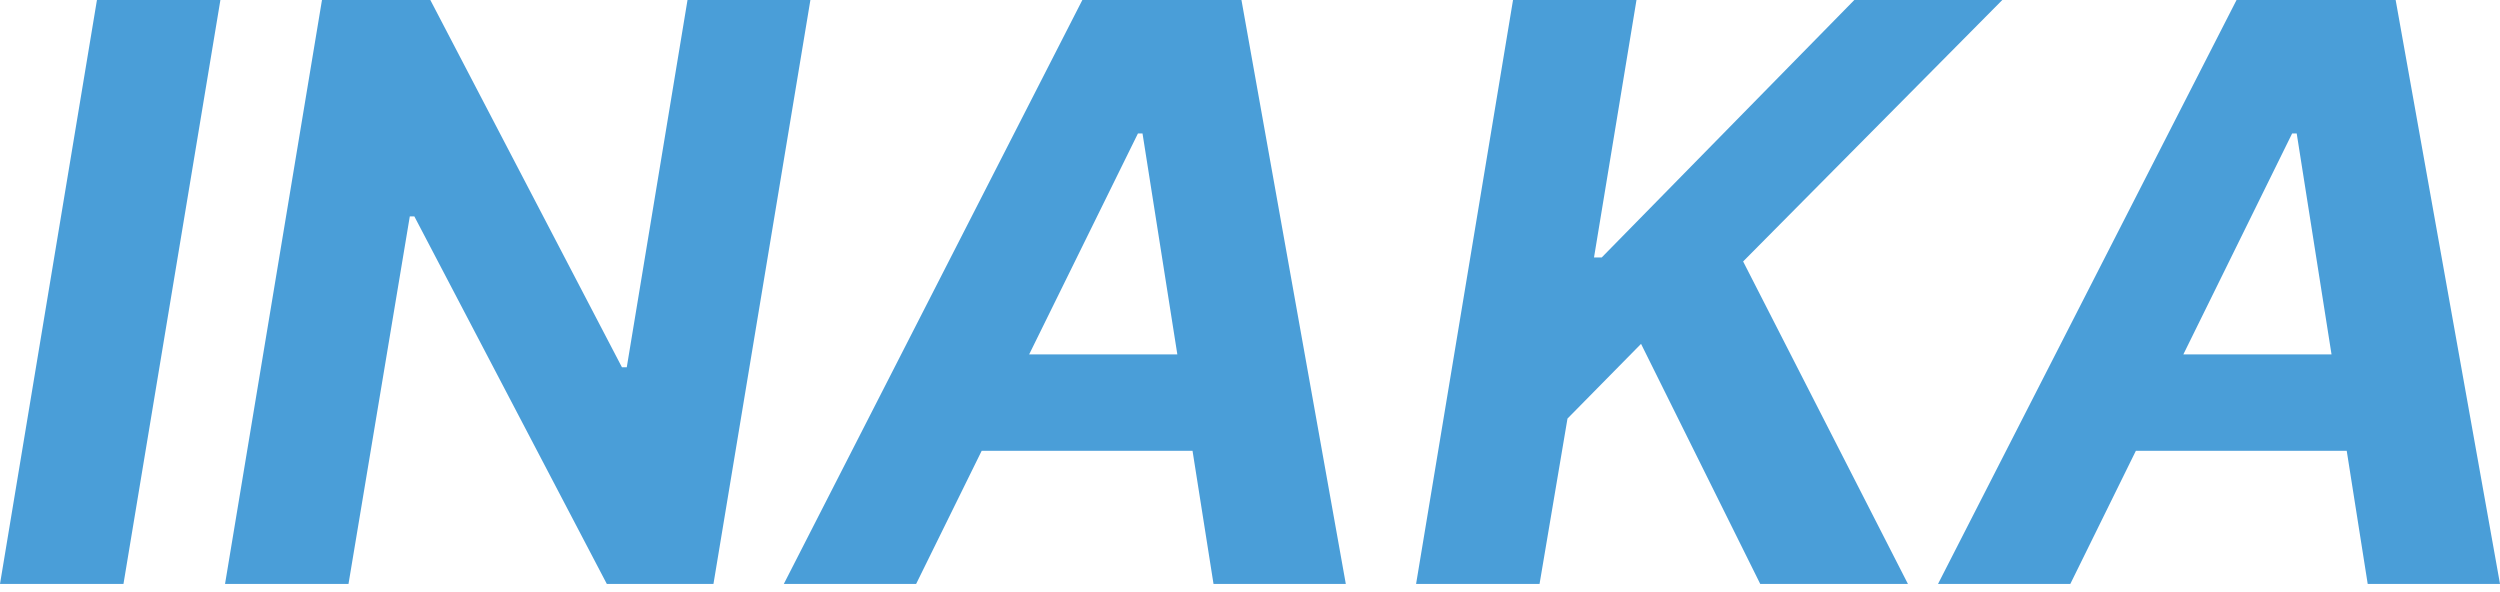
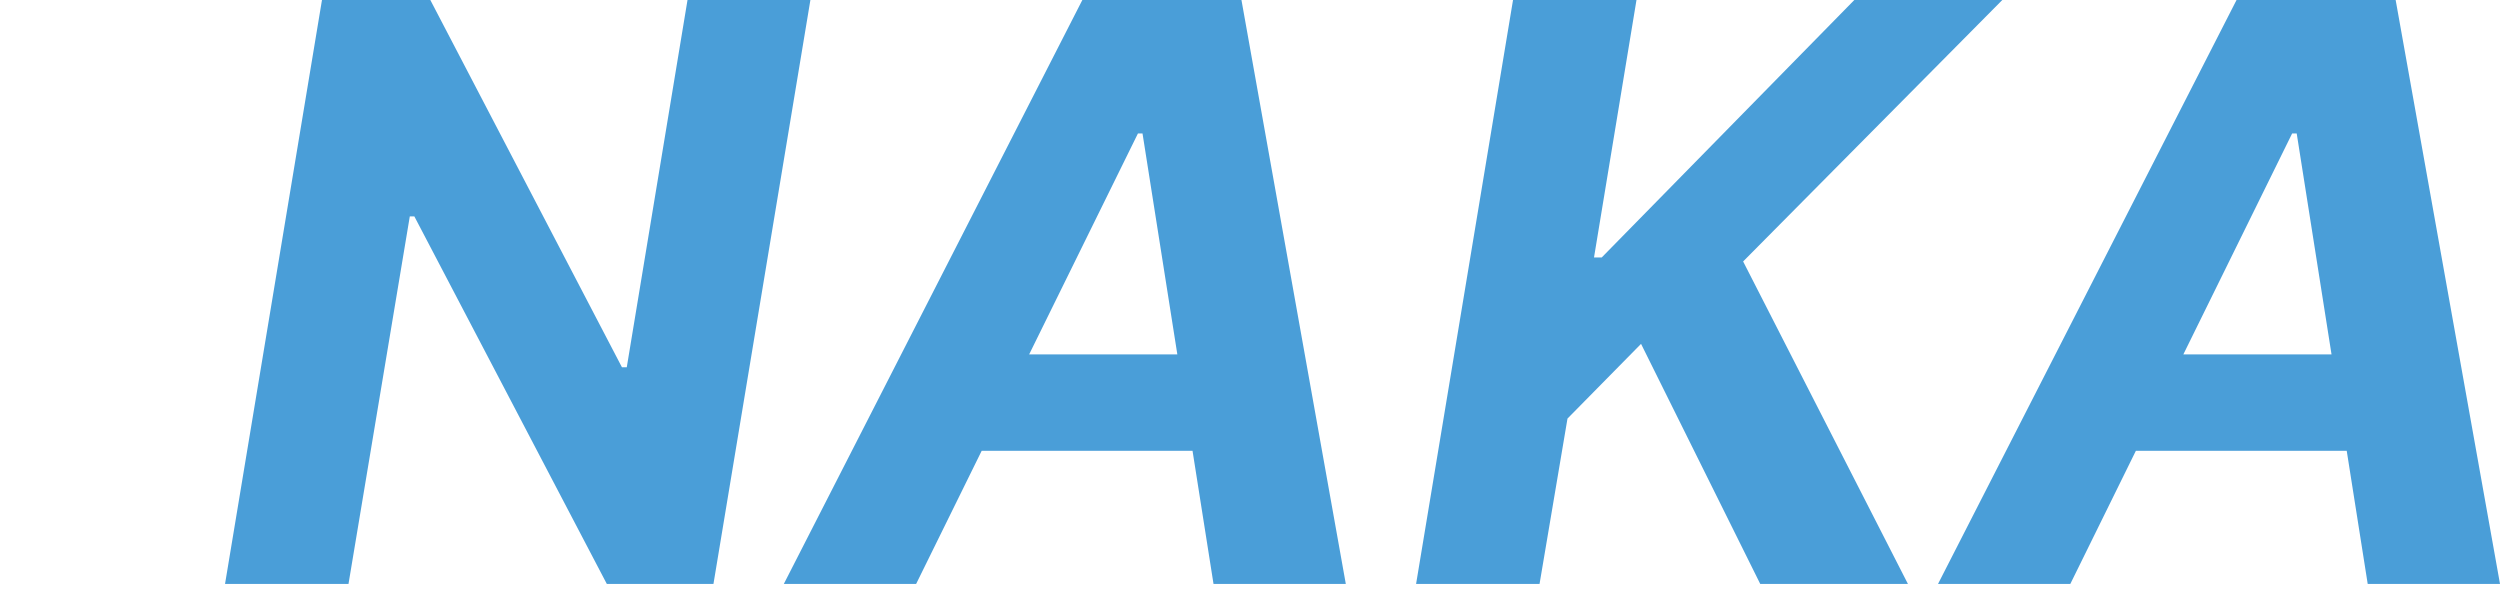
<svg xmlns="http://www.w3.org/2000/svg" width="207" height="49" viewBox="0 0 207 49" fill="none">
  <path d="M171.422 48.35H160.468L185.186 0H198.36L207 48.35H196.046L190.167 11.049H189.79L171.422 48.35ZM173.925 29.346H199.8L198.43 37.325H172.555L173.925 29.346Z" fill="#4A9ED8" />
  <path d="M117.252 48.35L125.279 0H135.501L131.984 21.319H132.621L153.538 0H165.791L144.331 21.649L157.977 48.35H145.748L135.879 28.472L129.788 34.657L127.474 48.35H117.252Z" fill="#4A9ED8" />
-   <path d="M75.855 48.35H64.9L89.619 0H102.792L111.433 48.35H100.479L94.6 11.049H94.222L75.855 48.35ZM78.357 29.346H104.232L102.863 37.325H76.988L78.357 29.346Z" fill="#4A9ED8" />
+   <path d="M75.855 48.35H64.9L89.619 0H102.792L111.433 48.35H100.479L94.6 11.049H94.222ZM78.357 29.346H104.232L102.863 37.325H76.988L78.357 29.346Z" fill="#4A9ED8" />
  <path d="M67.101 0L59.074 48.35H50.245L34.309 17.919H33.931L28.855 48.35H18.633L26.66 0H35.631L51.496 30.408H51.897L56.926 0H67.101Z" fill="#4A9ED8" />
-   <path d="M18.249 0L10.223 48.35H0L8.027 0H18.249Z" fill="#4A9ED8" />
</svg>